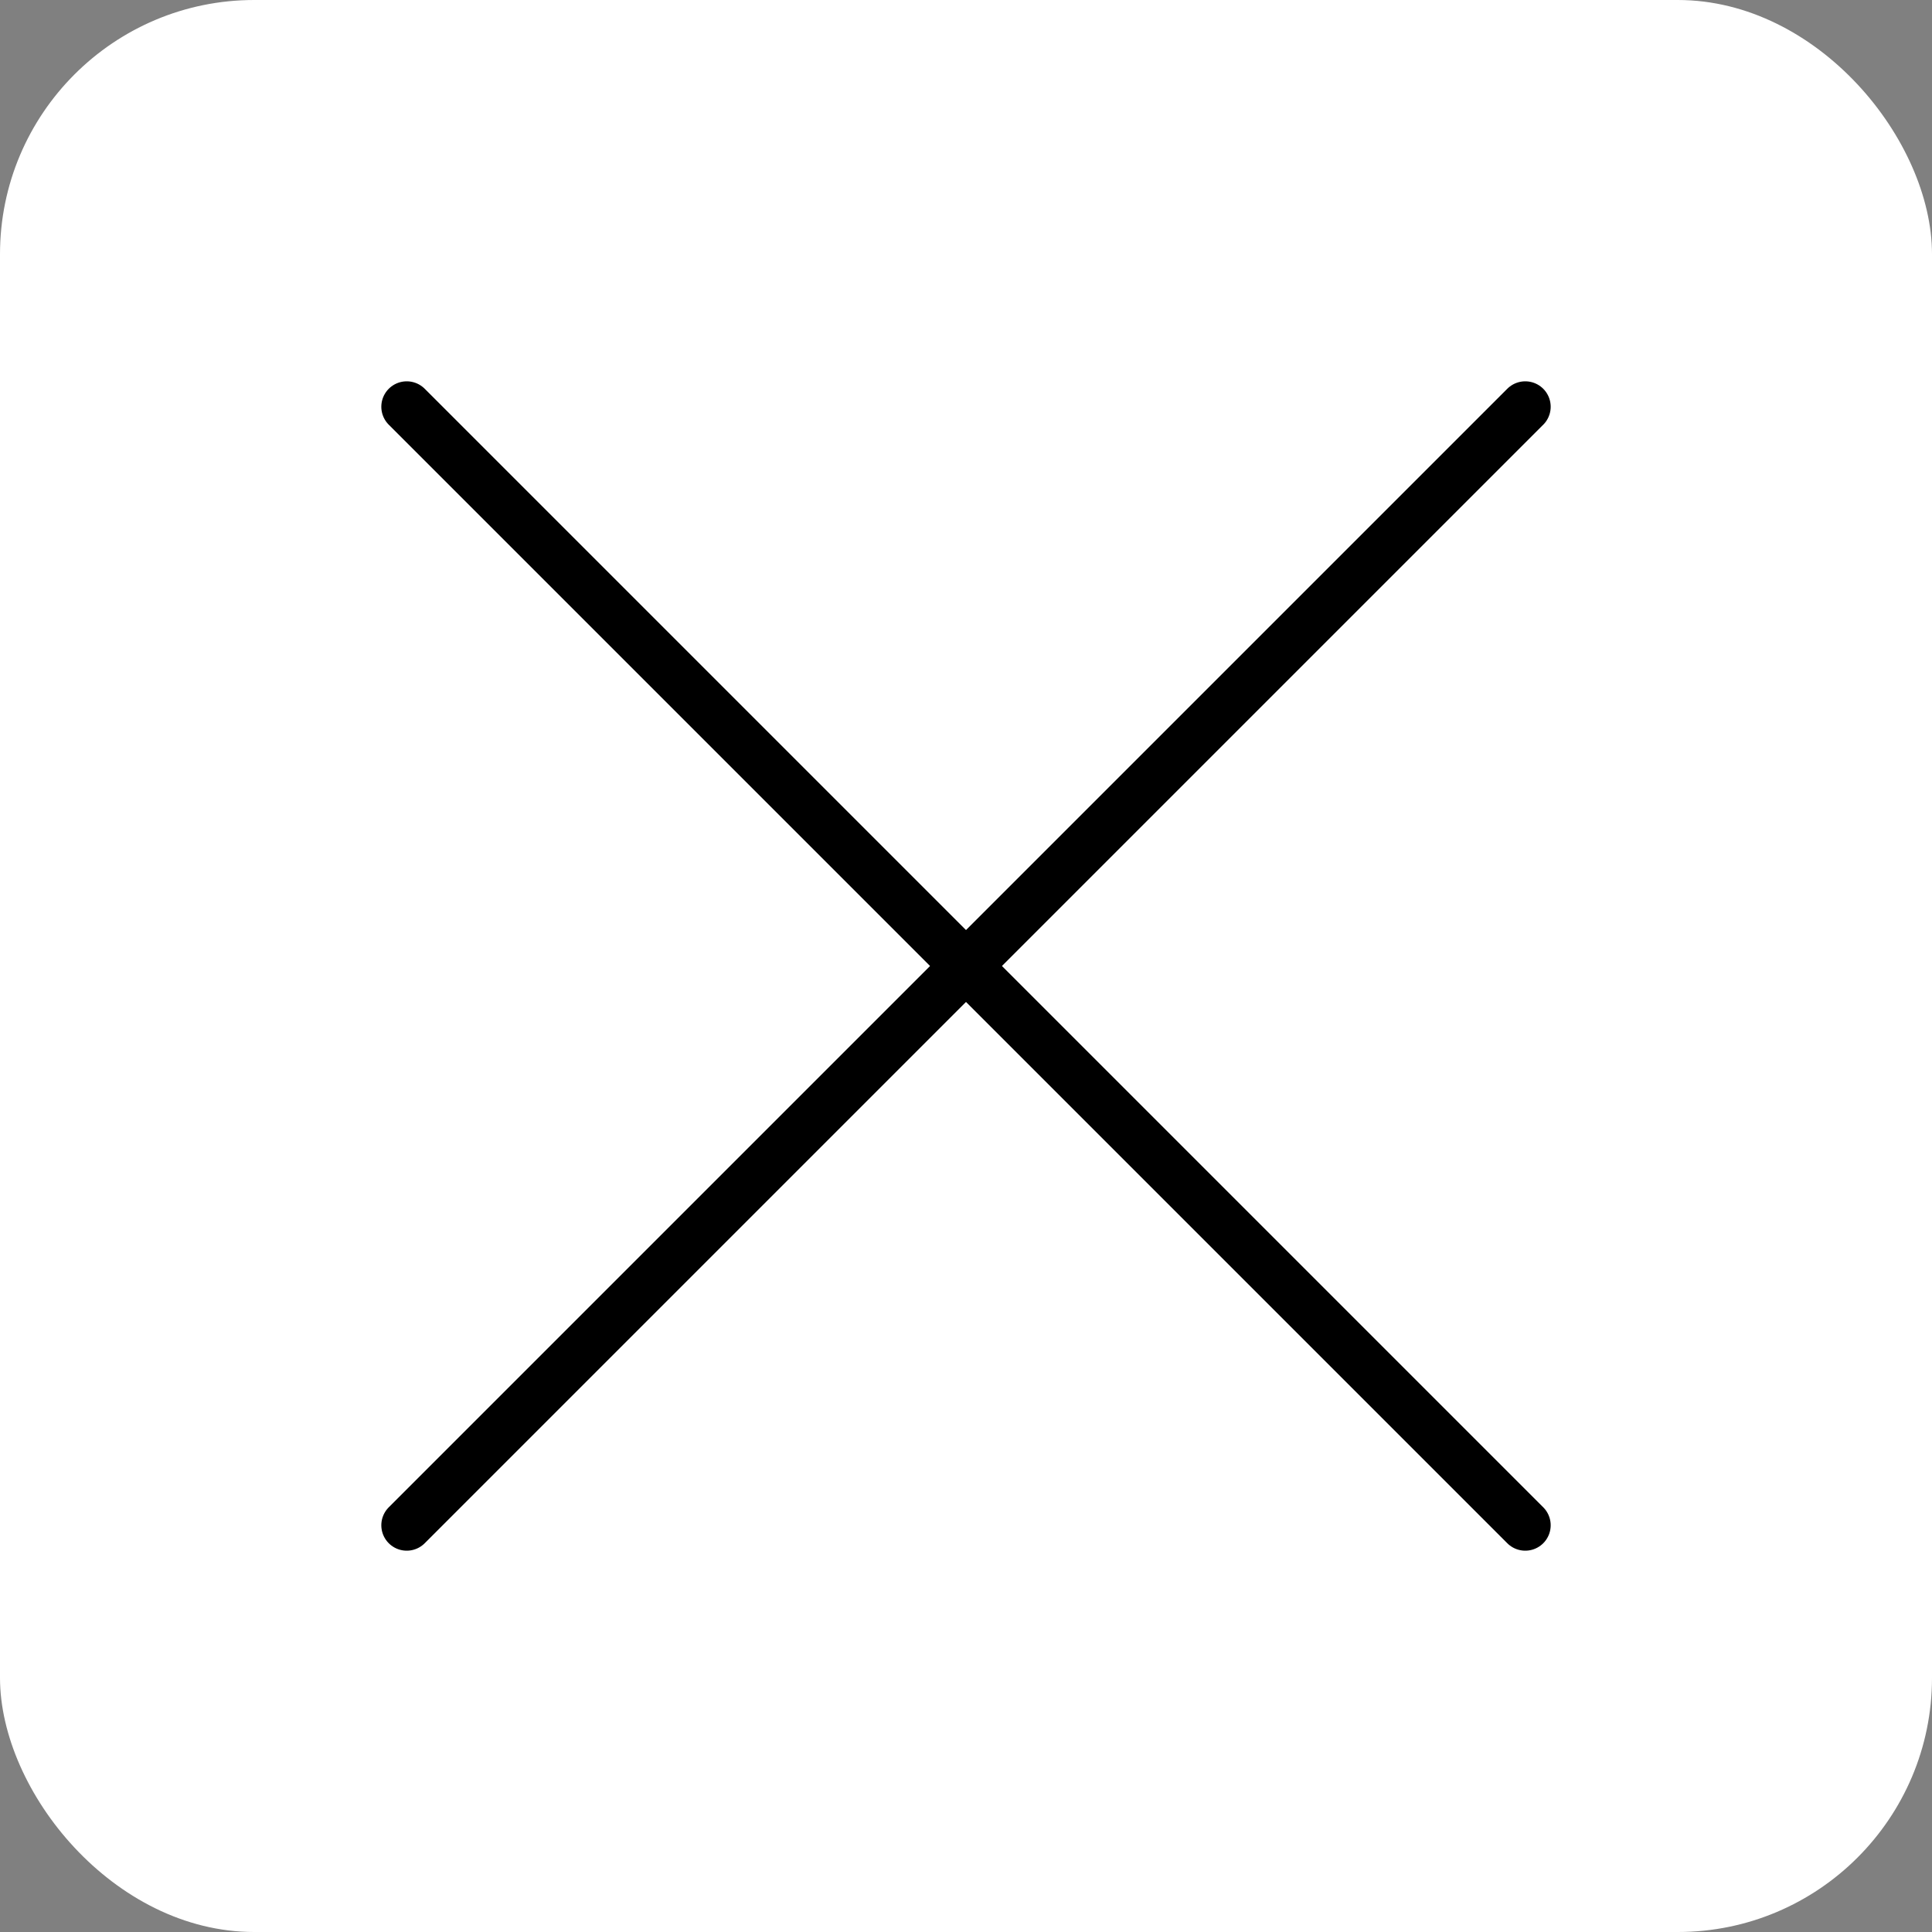
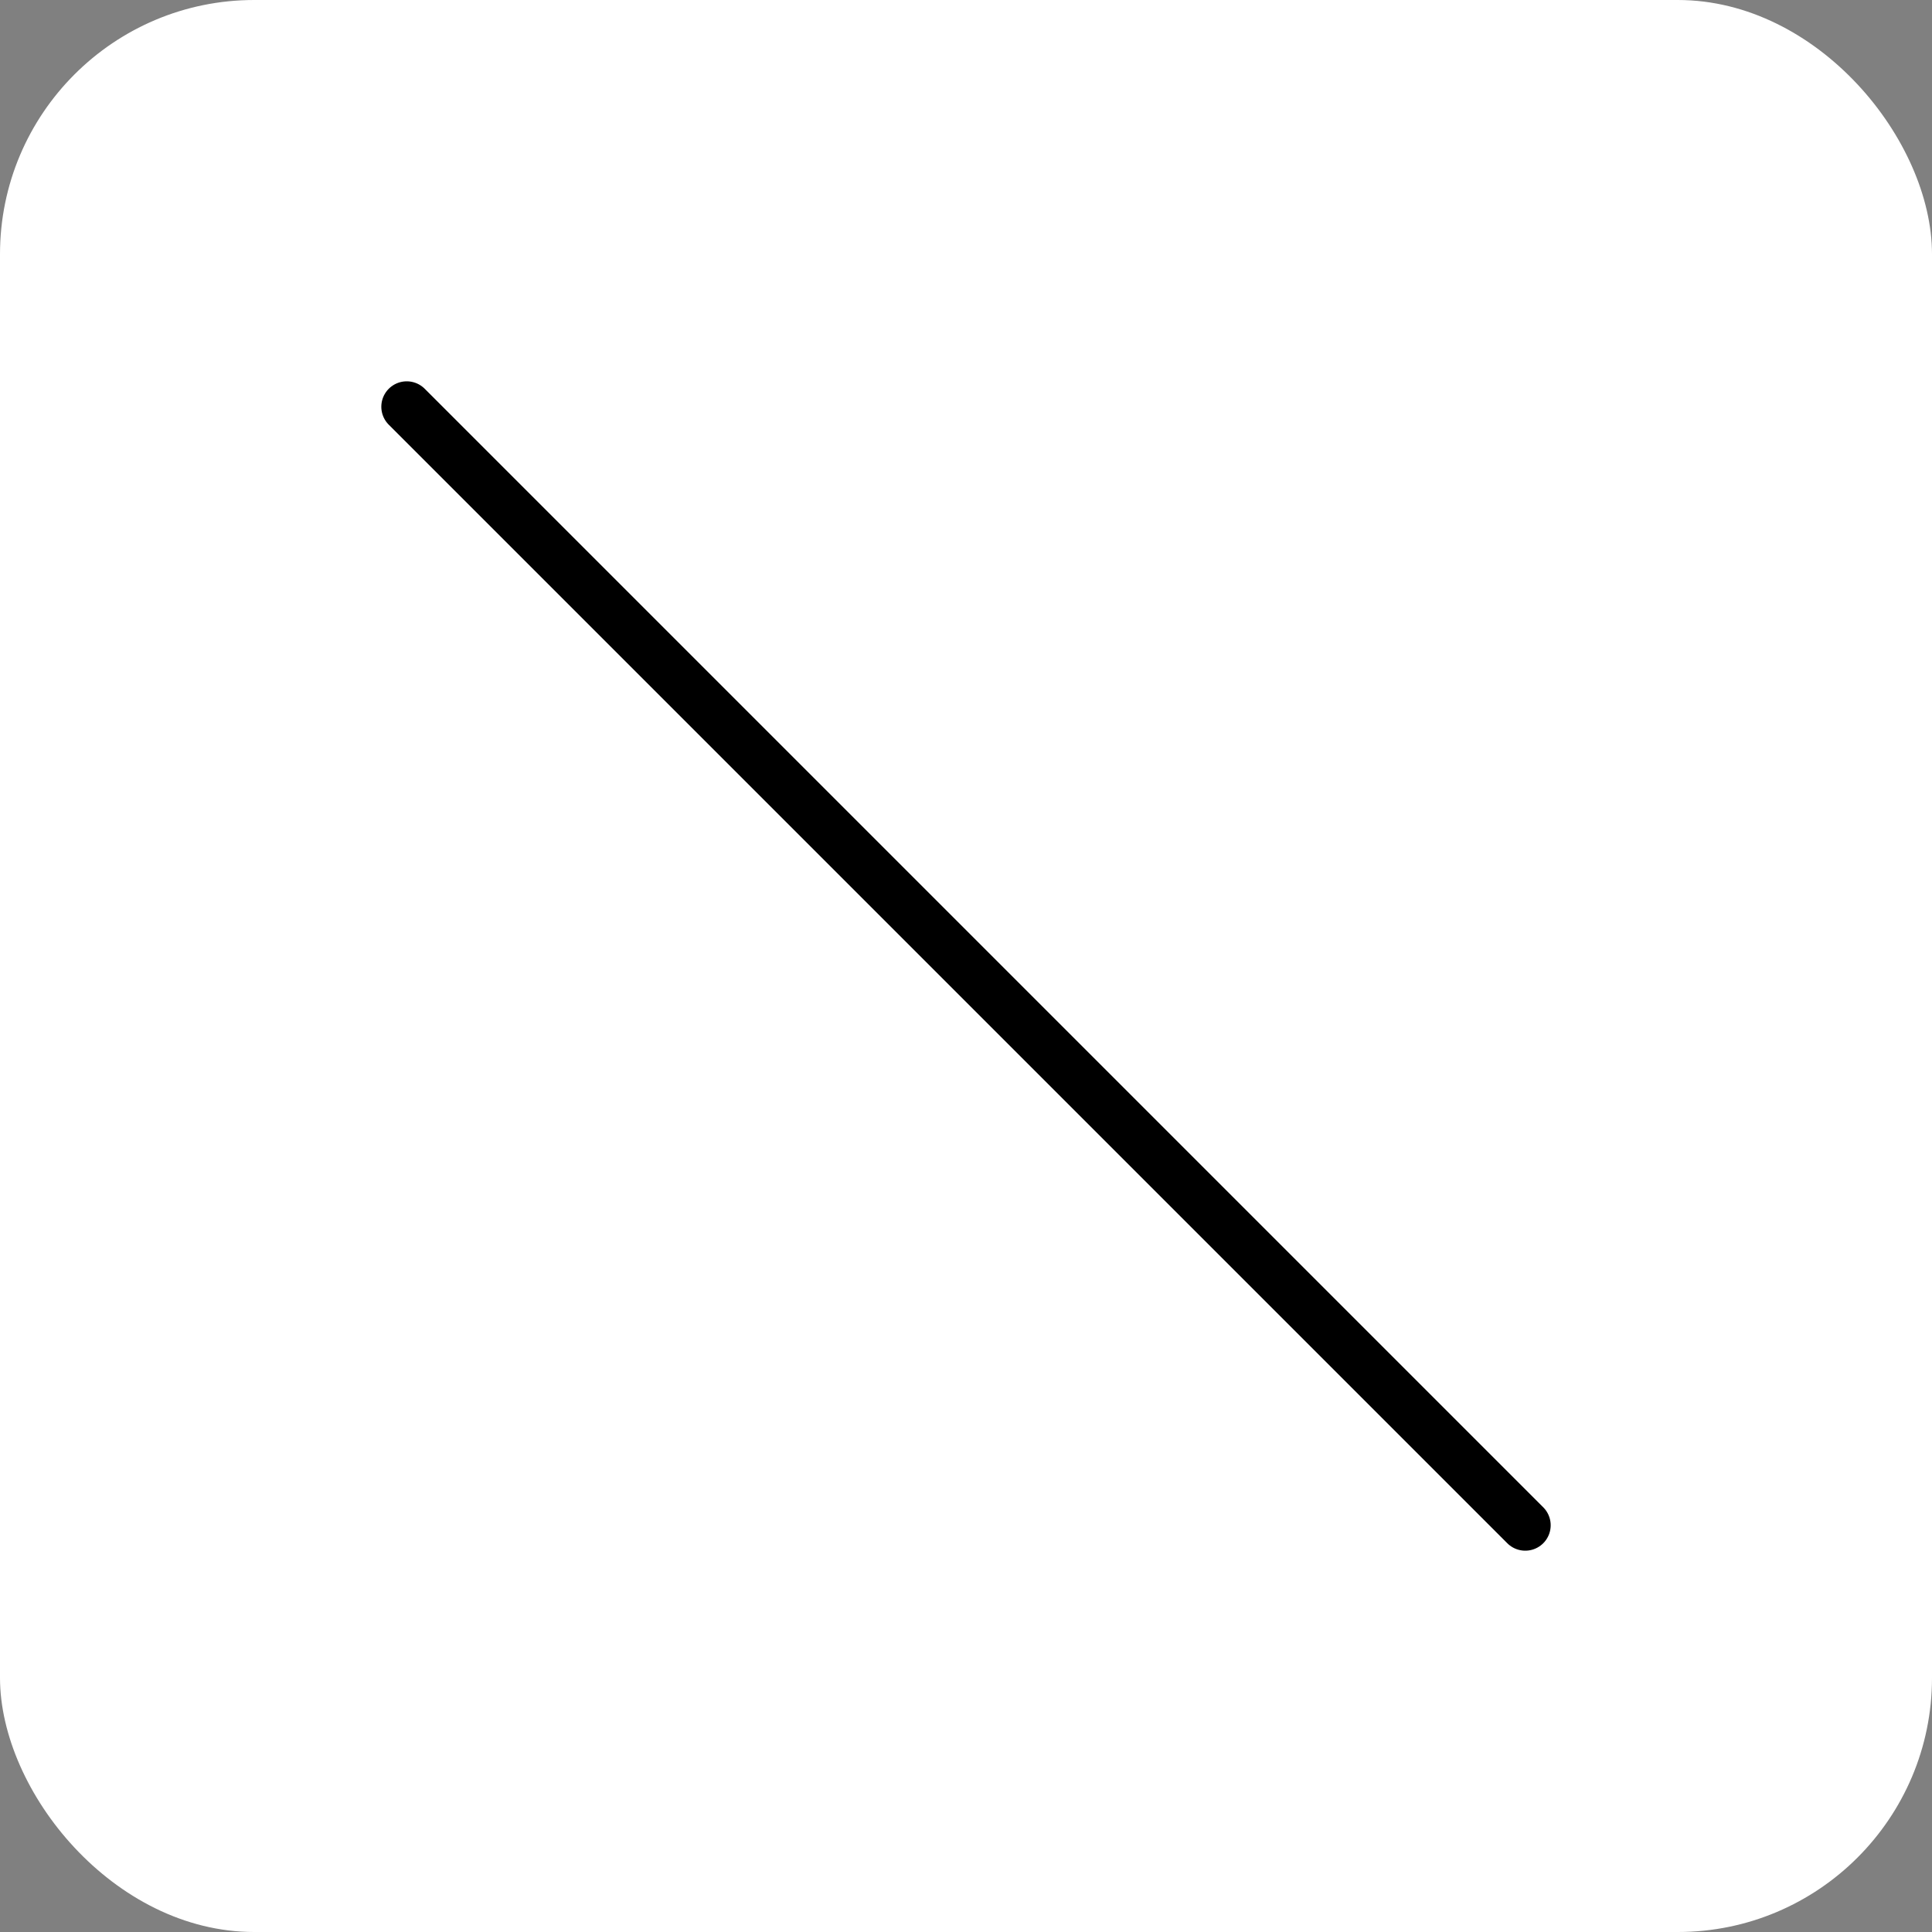
<svg xmlns="http://www.w3.org/2000/svg" width="38" height="38" viewBox="0 0 38 38" fill="none">
  <rect x="0" y="0" width="38" height="38" fill="#808080" stroke="none" />
  <rect width="38" height="38" rx="5" fill="white" />
  <path d="M8 8L30 30" stroke="black" stroke-linecap="round" />
-   <path d="M30 8L8 30" stroke="black" stroke-linecap="round" />
</svg>